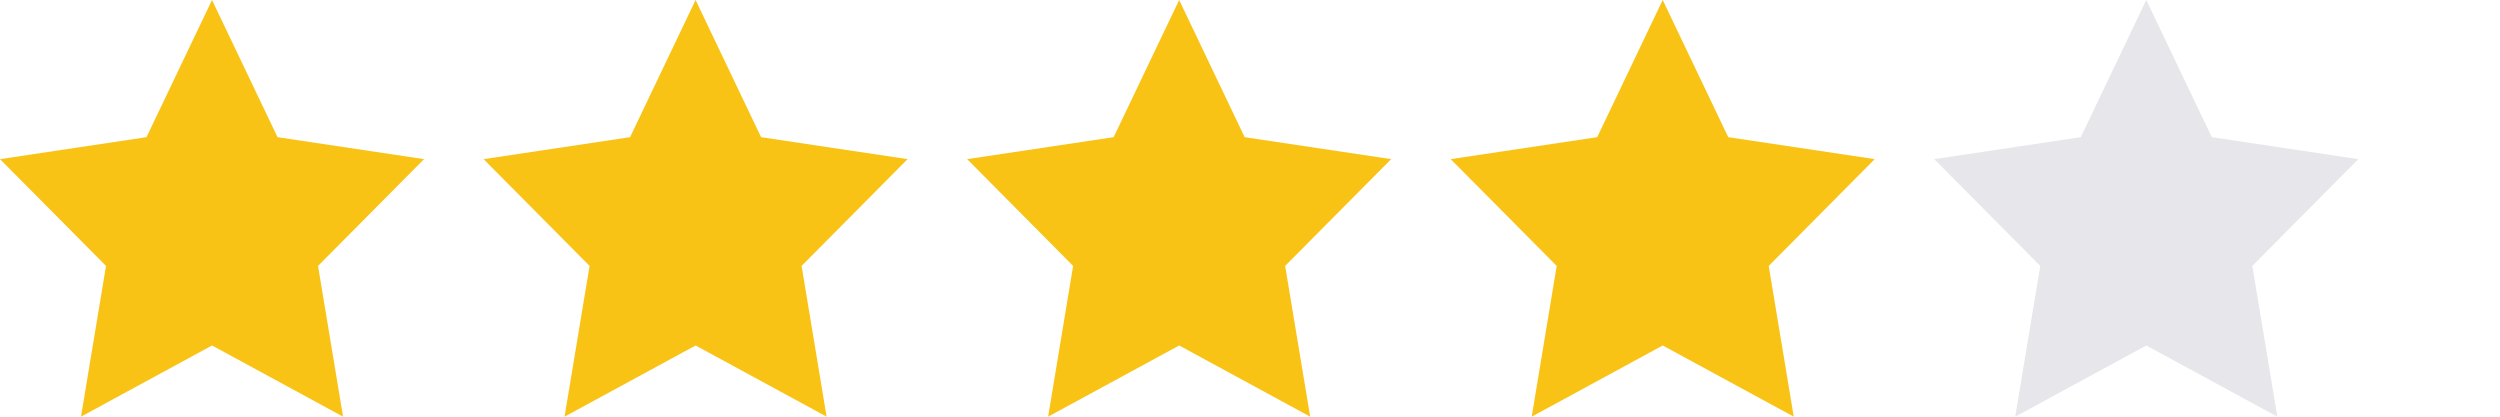
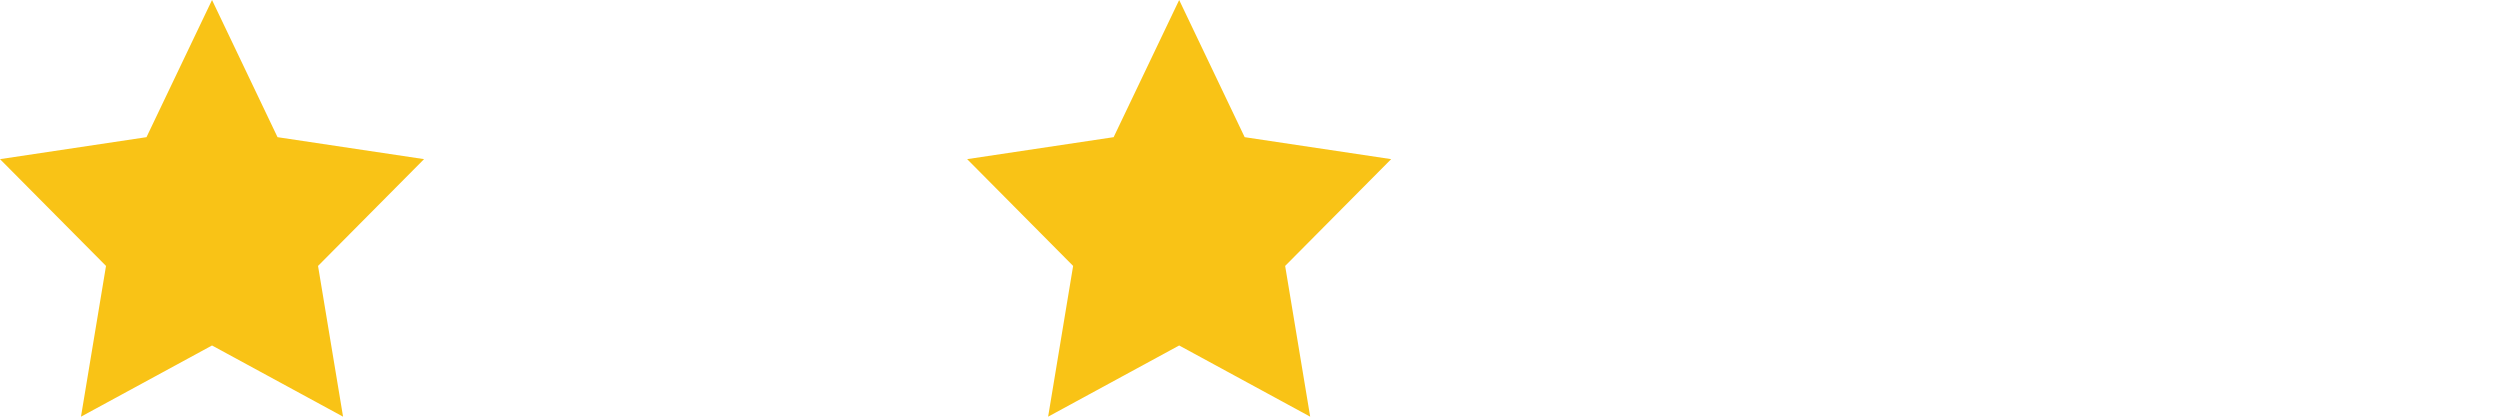
<svg xmlns="http://www.w3.org/2000/svg" width="84" height="14" viewBox="0 0 84 14" fill="none">
  <path d="M7.124 0L9.325 4.609L14.248 5.347L10.686 8.935L11.527 14L7.124 11.608L2.721 14L3.562 8.935L0 5.347L4.922 4.609L7.124 0Z" fill="#F9C316" />
-   <path d="M23.372 0L25.573 4.609L30.495 5.347L26.934 8.935L27.774 14L23.372 11.608L18.969 14L19.81 8.935L16.248 5.347L21.17 4.609L23.372 0Z" fill="#F9C316" />
  <path d="M39.62 0L41.821 4.609L46.743 5.347L43.181 8.935L44.022 14L39.62 11.608L35.217 14L36.057 8.935L32.496 5.347L37.418 4.609L39.62 0Z" fill="#F9C316" />
-   <path d="M55.867 0L58.069 4.609L62.991 5.347L59.429 8.935L60.27 14L55.867 11.608L51.465 14L52.305 8.935L48.743 5.347L53.666 4.609L55.867 0Z" fill="#F9C316" />
-   <path d="M72.115 0L74.317 4.609L79.239 5.347L75.677 8.935L76.518 14L72.115 11.608L67.712 14L68.553 8.935L64.991 5.347L69.914 4.609L72.115 0Z" fill="#E6E6EB" />
</svg>